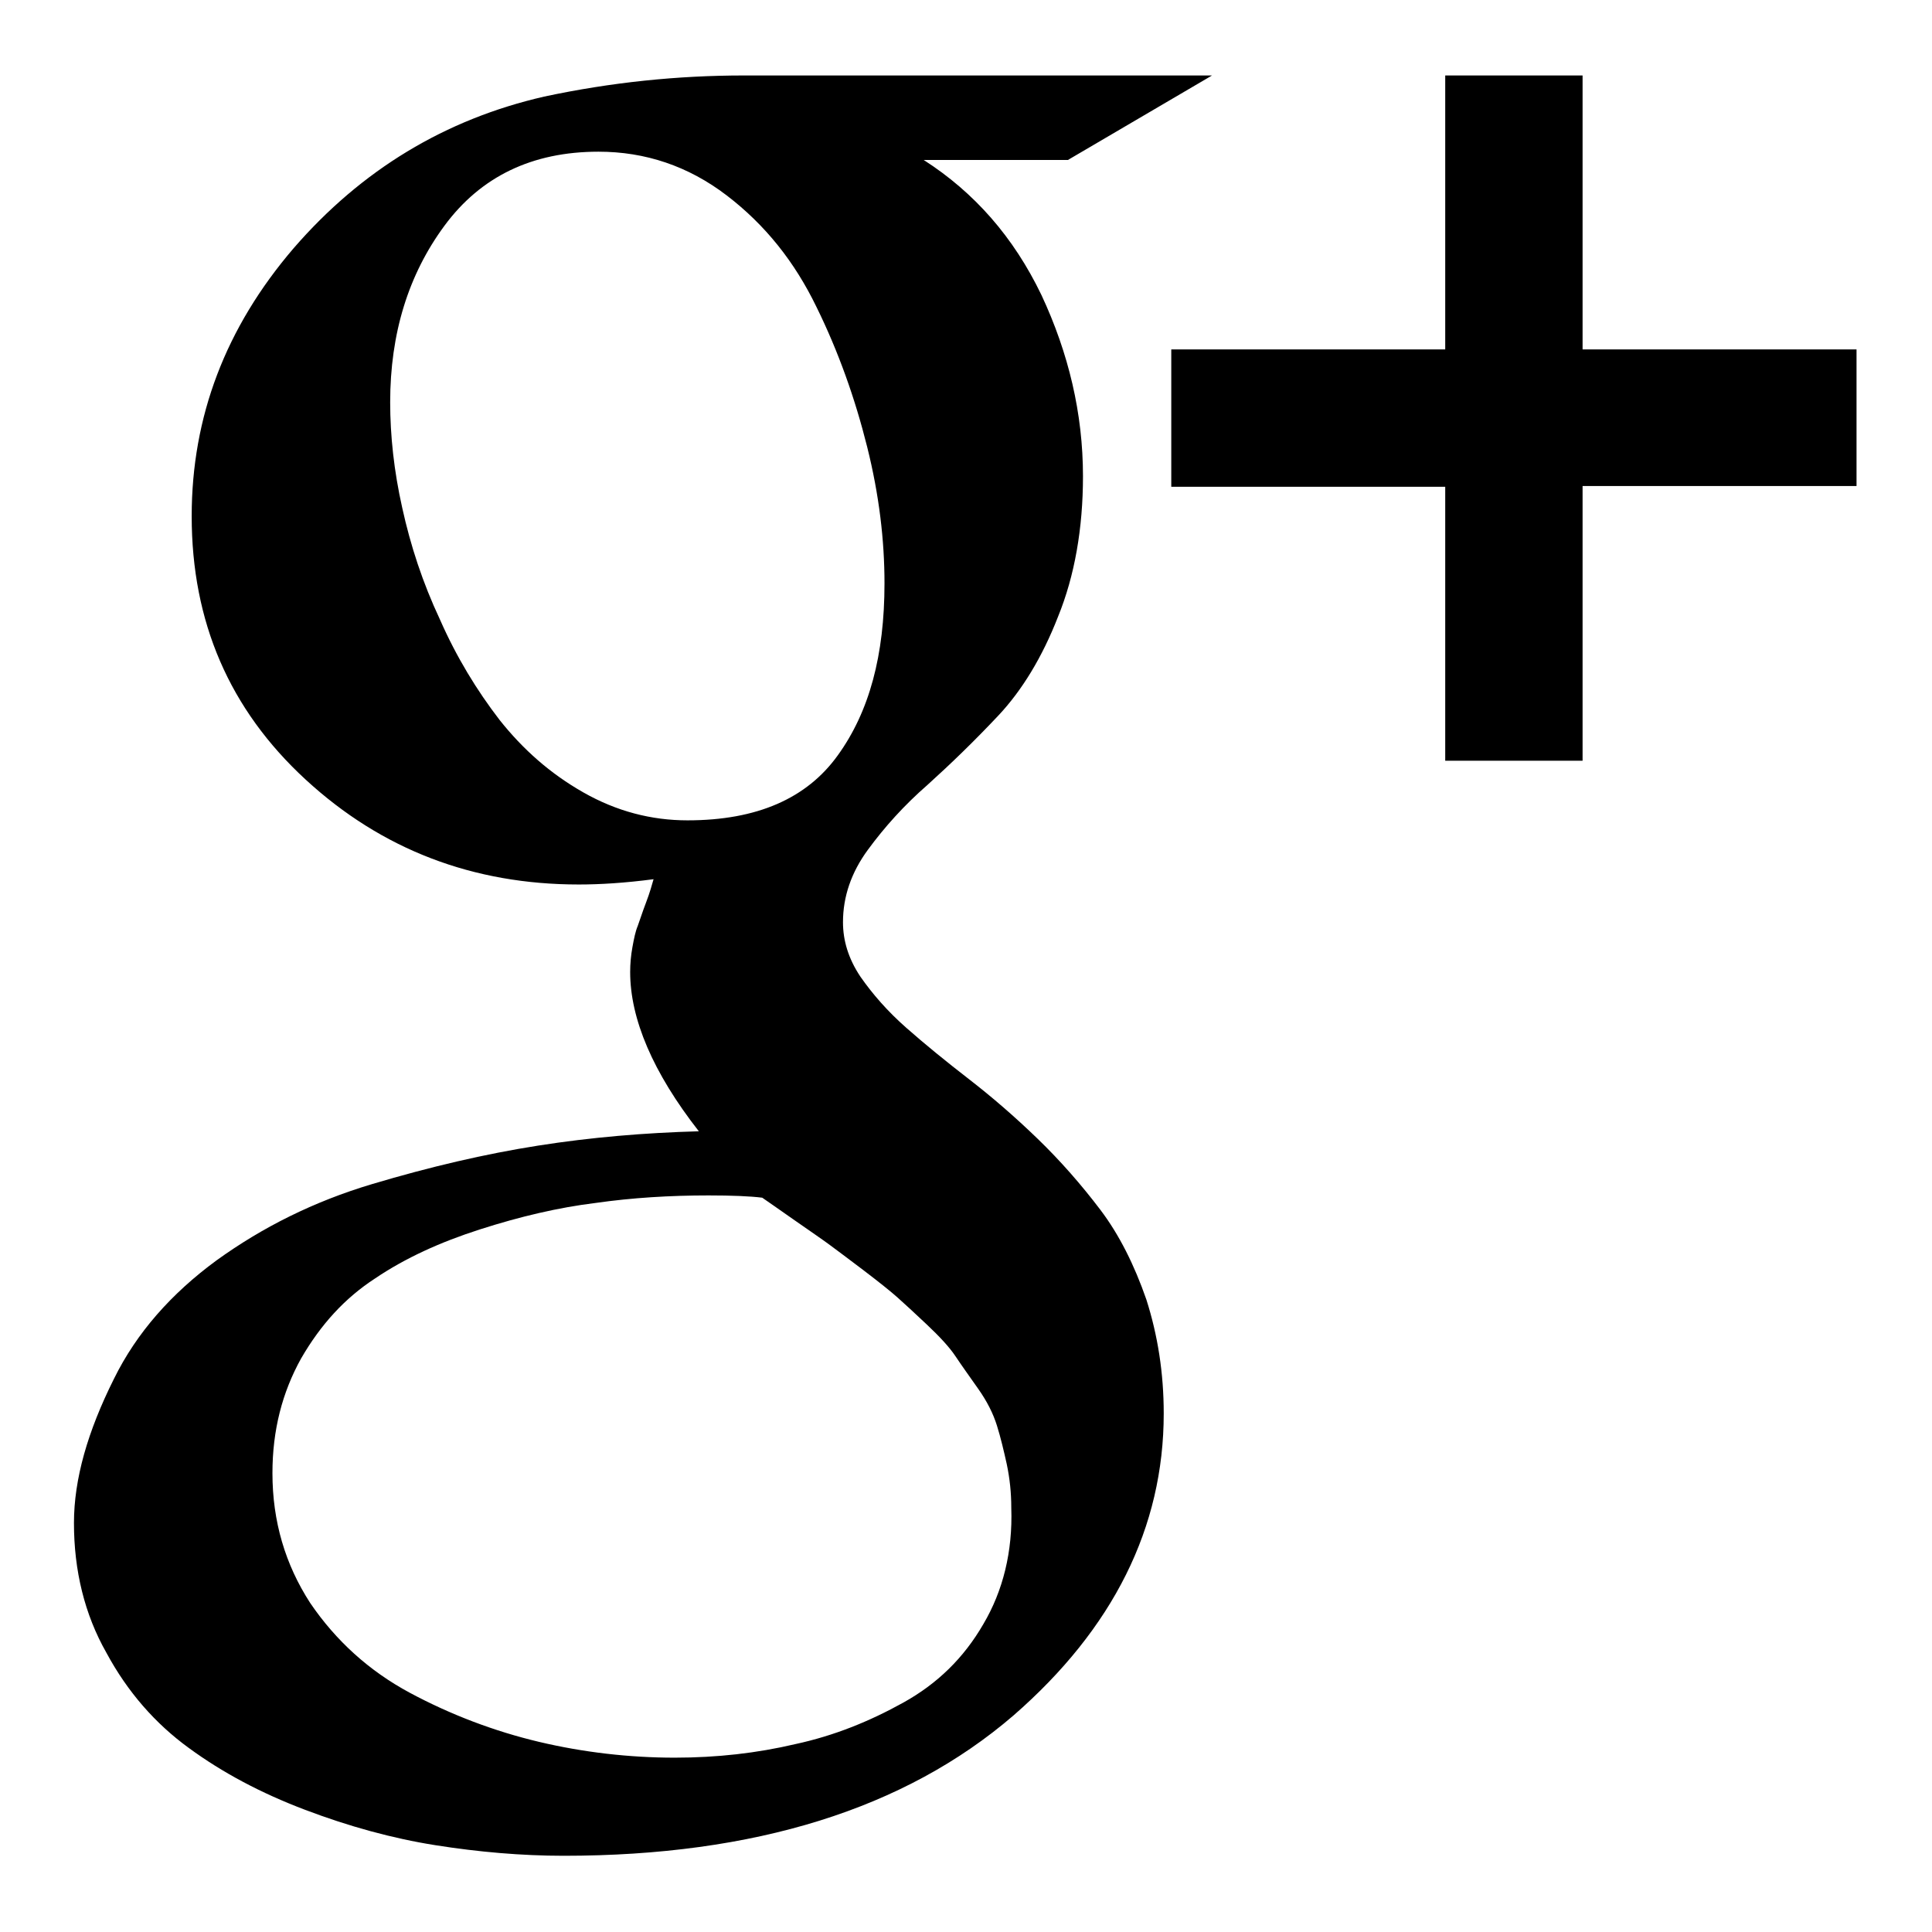
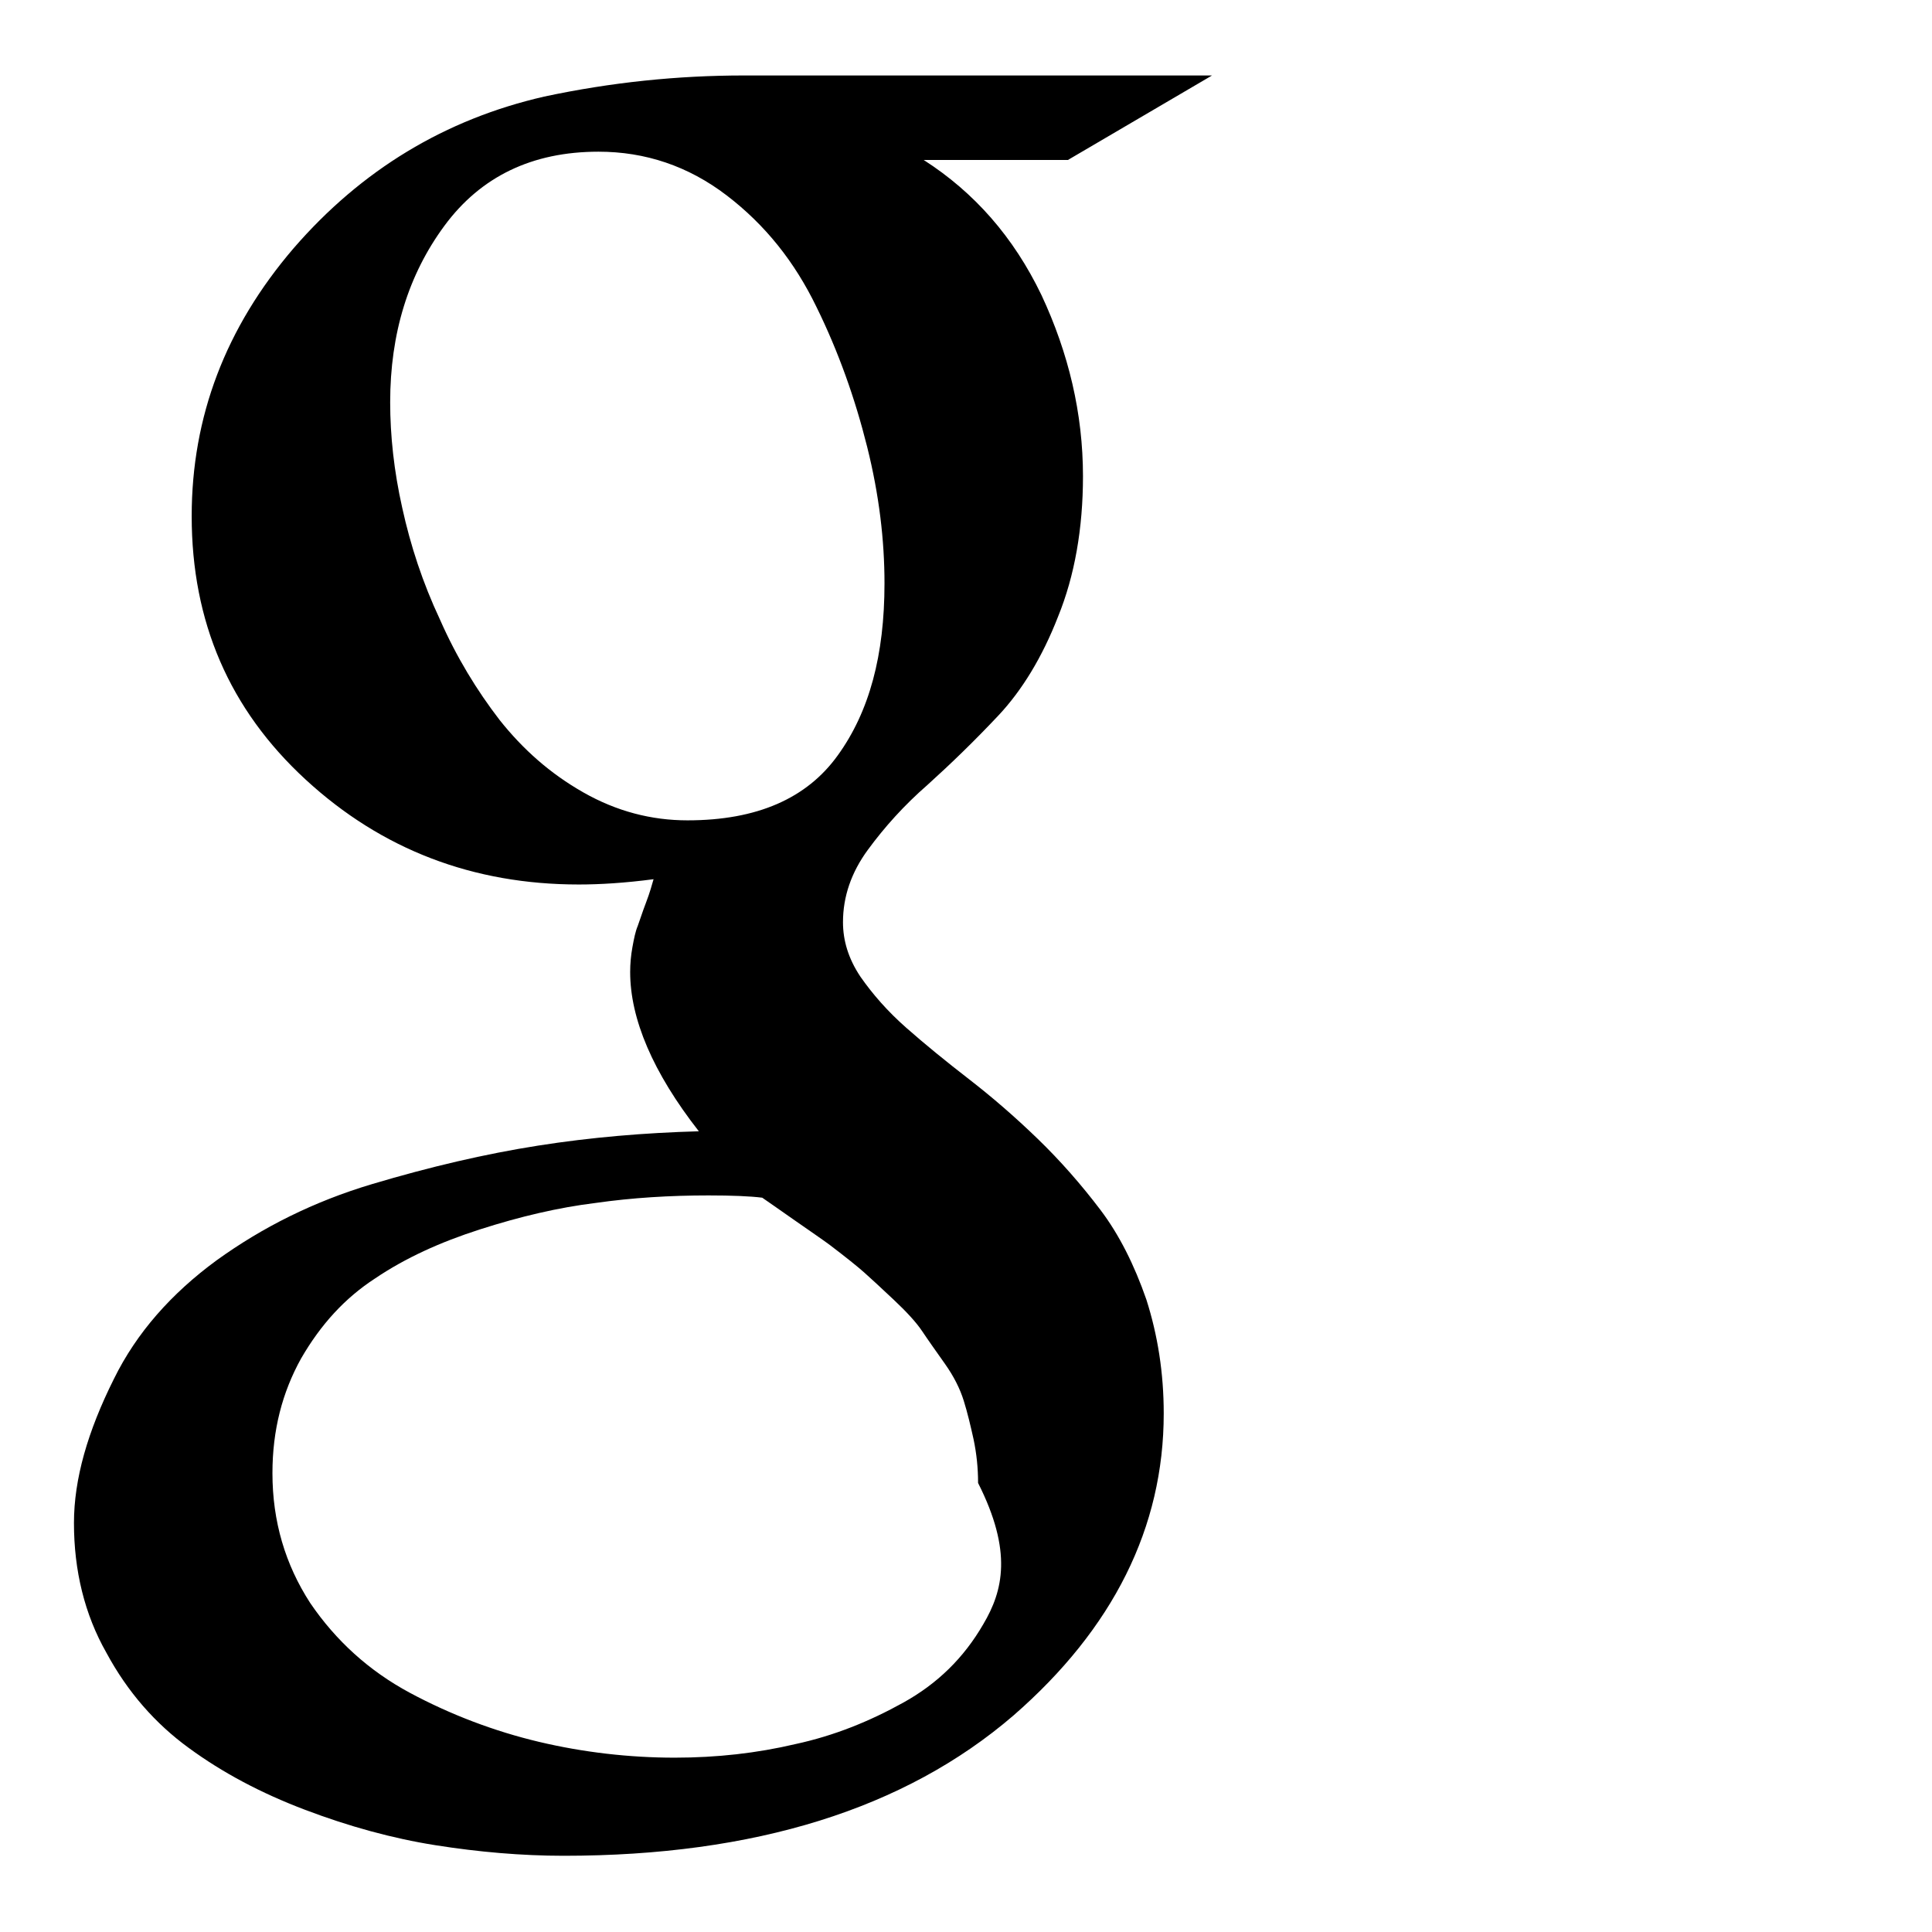
<svg xmlns="http://www.w3.org/2000/svg" version="1.1" x="0px" y="0px" viewBox="0 0 256 256" enable-background="new 0 0 256 256" xml:space="preserve">
  <g>
    <g>
-       <path fill="#000000" d="M145.8,160.3c-2.5-3.3-5.3-6.5-8.3-9.4c-3-2.9-6-5.5-9.1-7.9s-5.8-4.6-8.3-6.8c-2.5-2.2-4.5-4.5-6.1-6.8c-1.6-2.4-2.3-4.8-2.3-7.2c0-3.4,1.1-6.6,3.3-9.6c2.2-3,4.8-5.9,7.9-8.6c3.1-2.8,6.2-5.8,9.4-9.2c3.1-3.3,5.8-7.7,7.9-13.1c2.2-5.4,3.3-11.7,3.3-18.6c0-8.3-1.9-16.3-5.5-24c-3.7-7.7-8.9-13.6-15.6-17.9h19.1L160.6,10h-62c-8.8,0-17.6,0.9-26.5,2.8C59,15.8,47.9,22.5,38.9,32.9c-9,10.5-13.5,22.3-13.5,35.5c0,14,5,25.6,15.1,34.9c10.1,9.3,22.2,13.9,36.2,13.9c2.8,0,6.1-0.2,9.9-0.7c-0.2,0.7-0.5,1.8-1,3.1c-0.5,1.3-0.8,2.3-1.1,3.1c-0.3,0.7-0.5,1.7-0.7,2.8c-0.2,1.1-0.3,2.2-0.3,3.3c0,6.2,3,13.3,9.1,21.1c-7.2,0.2-14.3,0.8-21.3,1.9c-7,1.1-14.3,2.8-22,5.1c-7.7,2.3-14.5,5.7-20.6,10.1c-6,4.4-10.6,9.6-13.6,15.7c-3.5,7-5.3,13.3-5.3,19.1c0,6.3,1.4,12.1,4.3,17.2c2.8,5.2,6.5,9.4,10.9,12.6c4.5,3.3,9.6,6,15.4,8.2c5.8,2.2,11.6,3.8,17.3,4.7c5.7,0.9,11.4,1.4,17,1.4c25.3,0,45.2-6.2,59.6-18.6c13.2-11.5,19.9-24.9,19.9-40c0-5.4-0.8-10.4-2.3-15.1C150.3,167.6,148.3,163.6,145.8,160.3z M91.1,108.7c-4.8,0-9.4-1.2-13.8-3.7c-4.4-2.5-8-5.7-11.1-9.6c-3-3.9-5.7-8.3-7.9-13.3c-2.3-4.9-3.9-9.8-5-14.8c-1.1-4.9-1.6-9.6-1.6-14c0-9.1,2.4-16.9,7.2-23.4s11.6-9.8,20.4-9.8c6.2,0,11.9,1.9,17,5.8c5.1,3.9,9,8.8,11.9,14.8c2.9,5.9,5.1,12.1,6.7,18.5c1.6,6.4,2.3,12.4,2.3,18.1c0,9.5-2,17-6.2,22.8C106.9,105.8,100.3,108.7,91.1,108.7z M130.3,215.2c-2.6,4.5-6.1,7.9-10.6,10.4s-9.2,4.4-14.3,5.5c-5.1,1.2-10.4,1.8-16,1.8c-6,0-12.1-0.7-18-2.1c-5.9-1.4-11.7-3.6-17.1-6.5s-9.8-6.9-13.2-11.9c-3.3-5.1-5-10.8-5-17.2c0-5.7,1.3-10.7,3.8-15.2c2.6-4.5,5.8-8,9.8-10.6c4-2.7,8.6-4.8,13.9-6.5c5.3-1.7,10.4-2.9,15.3-3.5c4.9-0.7,9.9-1,15-1c3.1,0,5.5,0.1,7.1,0.3c0.6,0.4,2,1.4,4.3,3c2.3,1.6,3.9,2.7,4.7,3.3c0.8,0.6,2.3,1.7,4.4,3.3c2.1,1.6,3.6,2.8,4.5,3.6c0.9,0.8,2.2,2,3.9,3.6c1.7,1.6,3,3,3.8,4.2c0.8,1.2,1.8,2.6,3,4.3c1.2,1.7,2,3.3,2.5,4.9c0.5,1.6,0.9,3.3,1.3,5.1c0.4,1.9,0.6,3.8,0.6,5.8C134.2,205.6,132.9,210.8,130.3,215.2z" />
-       <path fill="#000000" d="M209.7,46.3V10h-18.2v36.3h-36.3v18.2h36.3v36.3h18.2V64.4H246V46.3L209.7,46.3L209.7,46.3z" />
+       <path fill="#000000" d="M145.8,160.3c-2.5-3.3-5.3-6.5-8.3-9.4c-3-2.9-6-5.5-9.1-7.9s-5.8-4.6-8.3-6.8c-2.5-2.2-4.5-4.5-6.1-6.8c-1.6-2.4-2.3-4.8-2.3-7.2c0-3.4,1.1-6.6,3.3-9.6c2.2-3,4.8-5.9,7.9-8.6c3.1-2.8,6.2-5.8,9.4-9.2c3.1-3.3,5.8-7.7,7.9-13.1c2.2-5.4,3.3-11.7,3.3-18.6c0-8.3-1.9-16.3-5.5-24c-3.7-7.7-8.9-13.6-15.6-17.9h19.1L160.6,10h-62c-8.8,0-17.6,0.9-26.5,2.8C59,15.8,47.9,22.5,38.9,32.9c-9,10.5-13.5,22.3-13.5,35.5c0,14,5,25.6,15.1,34.9c10.1,9.3,22.2,13.9,36.2,13.9c2.8,0,6.1-0.2,9.9-0.7c-0.2,0.7-0.5,1.8-1,3.1c-0.5,1.3-0.8,2.3-1.1,3.1c-0.3,0.7-0.5,1.7-0.7,2.8c-0.2,1.1-0.3,2.2-0.3,3.3c0,6.2,3,13.3,9.1,21.1c-7.2,0.2-14.3,0.8-21.3,1.9c-7,1.1-14.3,2.8-22,5.1c-7.7,2.3-14.5,5.7-20.6,10.1c-6,4.4-10.6,9.6-13.6,15.7c-3.5,7-5.3,13.3-5.3,19.1c0,6.3,1.4,12.1,4.3,17.2c2.8,5.2,6.5,9.4,10.9,12.6c4.5,3.3,9.6,6,15.4,8.2c5.8,2.2,11.6,3.8,17.3,4.7c5.7,0.9,11.4,1.4,17,1.4c25.3,0,45.2-6.2,59.6-18.6c13.2-11.5,19.9-24.9,19.9-40c0-5.4-0.8-10.4-2.3-15.1C150.3,167.6,148.3,163.6,145.8,160.3z M91.1,108.7c-4.8,0-9.4-1.2-13.8-3.7c-4.4-2.5-8-5.7-11.1-9.6c-3-3.9-5.7-8.3-7.9-13.3c-2.3-4.9-3.9-9.8-5-14.8c-1.1-4.9-1.6-9.6-1.6-14c0-9.1,2.4-16.9,7.2-23.4s11.6-9.8,20.4-9.8c6.2,0,11.9,1.9,17,5.8c5.1,3.9,9,8.8,11.9,14.8c2.9,5.9,5.1,12.1,6.7,18.5c1.6,6.4,2.3,12.4,2.3,18.1c0,9.5-2,17-6.2,22.8C106.9,105.8,100.3,108.7,91.1,108.7z M130.3,215.2c-2.6,4.5-6.1,7.9-10.6,10.4s-9.2,4.4-14.3,5.5c-5.1,1.2-10.4,1.8-16,1.8c-6,0-12.1-0.7-18-2.1c-5.9-1.4-11.7-3.6-17.1-6.5s-9.8-6.9-13.2-11.9c-3.3-5.1-5-10.8-5-17.2c0-5.7,1.3-10.7,3.8-15.2c2.6-4.5,5.8-8,9.8-10.6c4-2.7,8.6-4.8,13.9-6.5c5.3-1.7,10.4-2.9,15.3-3.5c4.9-0.7,9.9-1,15-1c3.1,0,5.5,0.1,7.1,0.3c0.6,0.4,2,1.4,4.3,3c2.3,1.6,3.9,2.7,4.7,3.3c2.1,1.6,3.6,2.8,4.5,3.6c0.9,0.8,2.2,2,3.9,3.6c1.7,1.6,3,3,3.8,4.2c0.8,1.2,1.8,2.6,3,4.3c1.2,1.7,2,3.3,2.5,4.9c0.5,1.6,0.9,3.3,1.3,5.1c0.4,1.9,0.6,3.8,0.6,5.8C134.2,205.6,132.9,210.8,130.3,215.2z" />
    </g>
  </g>
</svg>